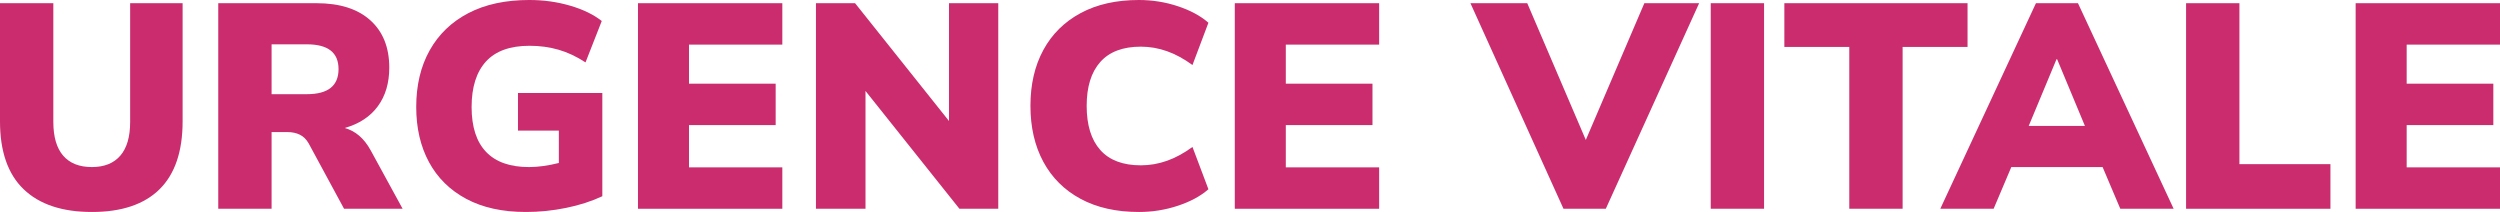
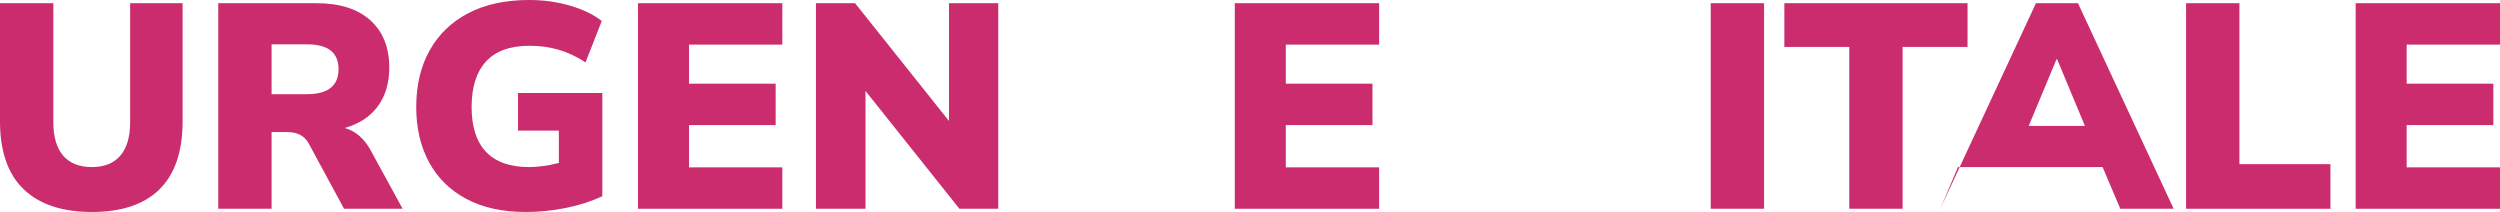
<svg xmlns="http://www.w3.org/2000/svg" id="Calque_1" data-name="Calque 1" viewBox="0 0 411.579 34.896">
  <path d="M15.127,34.896c-4.899,0-8.645-1.248-11.238-3.744-2.593-2.496-3.889-6.224-3.889-11.184V.528H8.78V20.064c0,2.465,.541,4.32,1.623,5.568,1.081,1.248,2.656,1.872,4.724,1.872,2.036,0,3.595-.624,4.677-1.872,1.081-1.248,1.623-3.104,1.623-5.568V.528h8.637V19.969c0,4.96-1.265,8.688-3.794,11.184-2.529,2.496-6.244,3.744-11.143,3.744Z" fill="#ca2c6d" />
  <path d="M35.932,34.368V.528h16.177c3.818,0,6.769,.937,8.853,2.808,2.083,1.872,3.125,4.473,3.125,7.801,0,2.528-.628,4.648-1.885,6.359-1.257,1.713-3.078,2.904-5.464,3.576,1.781,.48,3.213,1.712,4.295,3.696l5.249,9.6h-9.64l-5.821-10.752c-.382-.672-.867-1.151-1.455-1.439-.59-.288-1.265-.433-2.028-.433h-2.625v12.624h-8.78Zm8.78-18.863h5.822c3.467,0,5.201-1.376,5.201-4.129,0-2.719-1.734-4.079-5.201-4.079h-5.822V15.505Z" fill="#ca2c6d" />
  <path d="M86.563,34.896c-3.85,0-7.118-.72-9.807-2.16-2.688-1.439-4.732-3.456-6.132-6.048-1.4-2.592-2.1-5.616-2.1-9.072,0-3.583,.739-6.696,2.219-9.336s3.604-4.68,6.371-6.12c2.768-1.439,6.107-2.16,10.021-2.16,2.354,0,4.597,.312,6.729,.937,2.131,.624,3.865,1.464,5.202,2.52l-2.673,6.816c-1.464-.96-2.942-1.656-4.438-2.088-1.496-.433-3.086-.648-4.772-.648-3.214,0-5.606,.864-7.182,2.592-1.574,1.729-2.362,4.225-2.362,7.488,0,3.265,.795,5.729,2.386,7.393s3.944,2.496,7.063,2.496c1.463,0,3.102-.224,4.915-.673v-5.327h-6.729v-6.192h13.886v16.992c-1.781,.832-3.77,1.472-5.965,1.92-2.195,.447-4.406,.672-6.633,.672Z" fill="#ca2c6d" />
  <path d="M105.031,34.368V.528h23.764V7.345h-15.365v6.432h14.268v6.816h-14.268v6.96h15.365v6.815h-23.764Z" fill="#ca2c6d" />
  <path d="M134.331,34.368V.528h6.441l15.462,19.392V.528h8.112V34.368h-6.395l-15.461-19.392v19.392h-8.16Z" fill="#ca2c6d" />
-   <path d="M187.49,34.896c-3.722,0-6.919-.72-9.592-2.16-2.672-1.439-4.717-3.472-6.132-6.096-1.416-2.624-2.123-5.695-2.123-9.216s.707-6.584,2.123-9.192c1.415-2.607,3.46-4.632,6.132-6.072,2.673-1.439,5.87-2.16,9.592-2.16,2.227,0,4.374,.345,6.442,1.032,2.067,.688,3.737,1.593,5.011,2.712l-2.625,6.96c-1.4-1.023-2.8-1.783-4.199-2.279-1.4-.496-2.832-.744-4.295-.744-2.959,0-5.186,.84-6.681,2.52-1.496,1.681-2.243,4.089-2.243,7.225,0,3.168,.747,5.592,2.243,7.271,1.495,1.68,3.722,2.521,6.681,2.521,1.463,0,2.895-.248,4.295-.744,1.399-.496,2.799-1.256,4.199-2.28l2.625,6.96c-1.273,1.12-2.943,2.024-5.011,2.712-2.068,.688-4.216,1.032-6.442,1.032Z" fill="#ca2c6d" />
  <path d="M203.285,34.368V.528h23.765V7.345h-15.366v6.432h14.269v6.816h-14.269v6.96h15.366v6.815h-23.765Z" fill="#ca2c6d" />
-   <path d="M257.399,34.368L242.081,.528h9.353l9.64,22.512L270.712,.528h9.019l-15.365,33.84h-6.967Z" fill="#ca2c6d" />
  <path d="M281.64,34.368V.528h8.78V34.368h-8.78Z" fill="#ca2c6d" />
  <path d="M304.45,34.368V7.729h-10.689V.528h30.159V7.729h-10.689v26.64h-8.78Z" fill="#ca2c6d" />
-   <path d="M319.434,34.368L335.181,.528h6.919l15.748,33.84h-8.78l-2.911-6.863h-15.032l-2.91,6.863h-8.78Zm19.135-24.624l-4.581,10.992h9.258l-4.581-10.992h-.096Z" fill="#ca2c6d" />
+   <path d="M319.434,34.368L335.181,.528h6.919l15.748,33.84h-8.78l-2.911-6.863h-15.032h-8.78Zm19.135-24.624l-4.581,10.992h9.258l-4.581-10.992h-.096Z" fill="#ca2c6d" />
  <path d="M359.899,34.368V.528h8.78V27.024h14.984v7.344h-23.765Z" fill="#ca2c6d" />
  <path d="M387.815,34.368V.528h23.764V7.345h-15.365v6.432h14.268v6.816h-14.268v6.96h15.365v6.815h-23.764Z" fill="#ca2c6d" />
</svg>